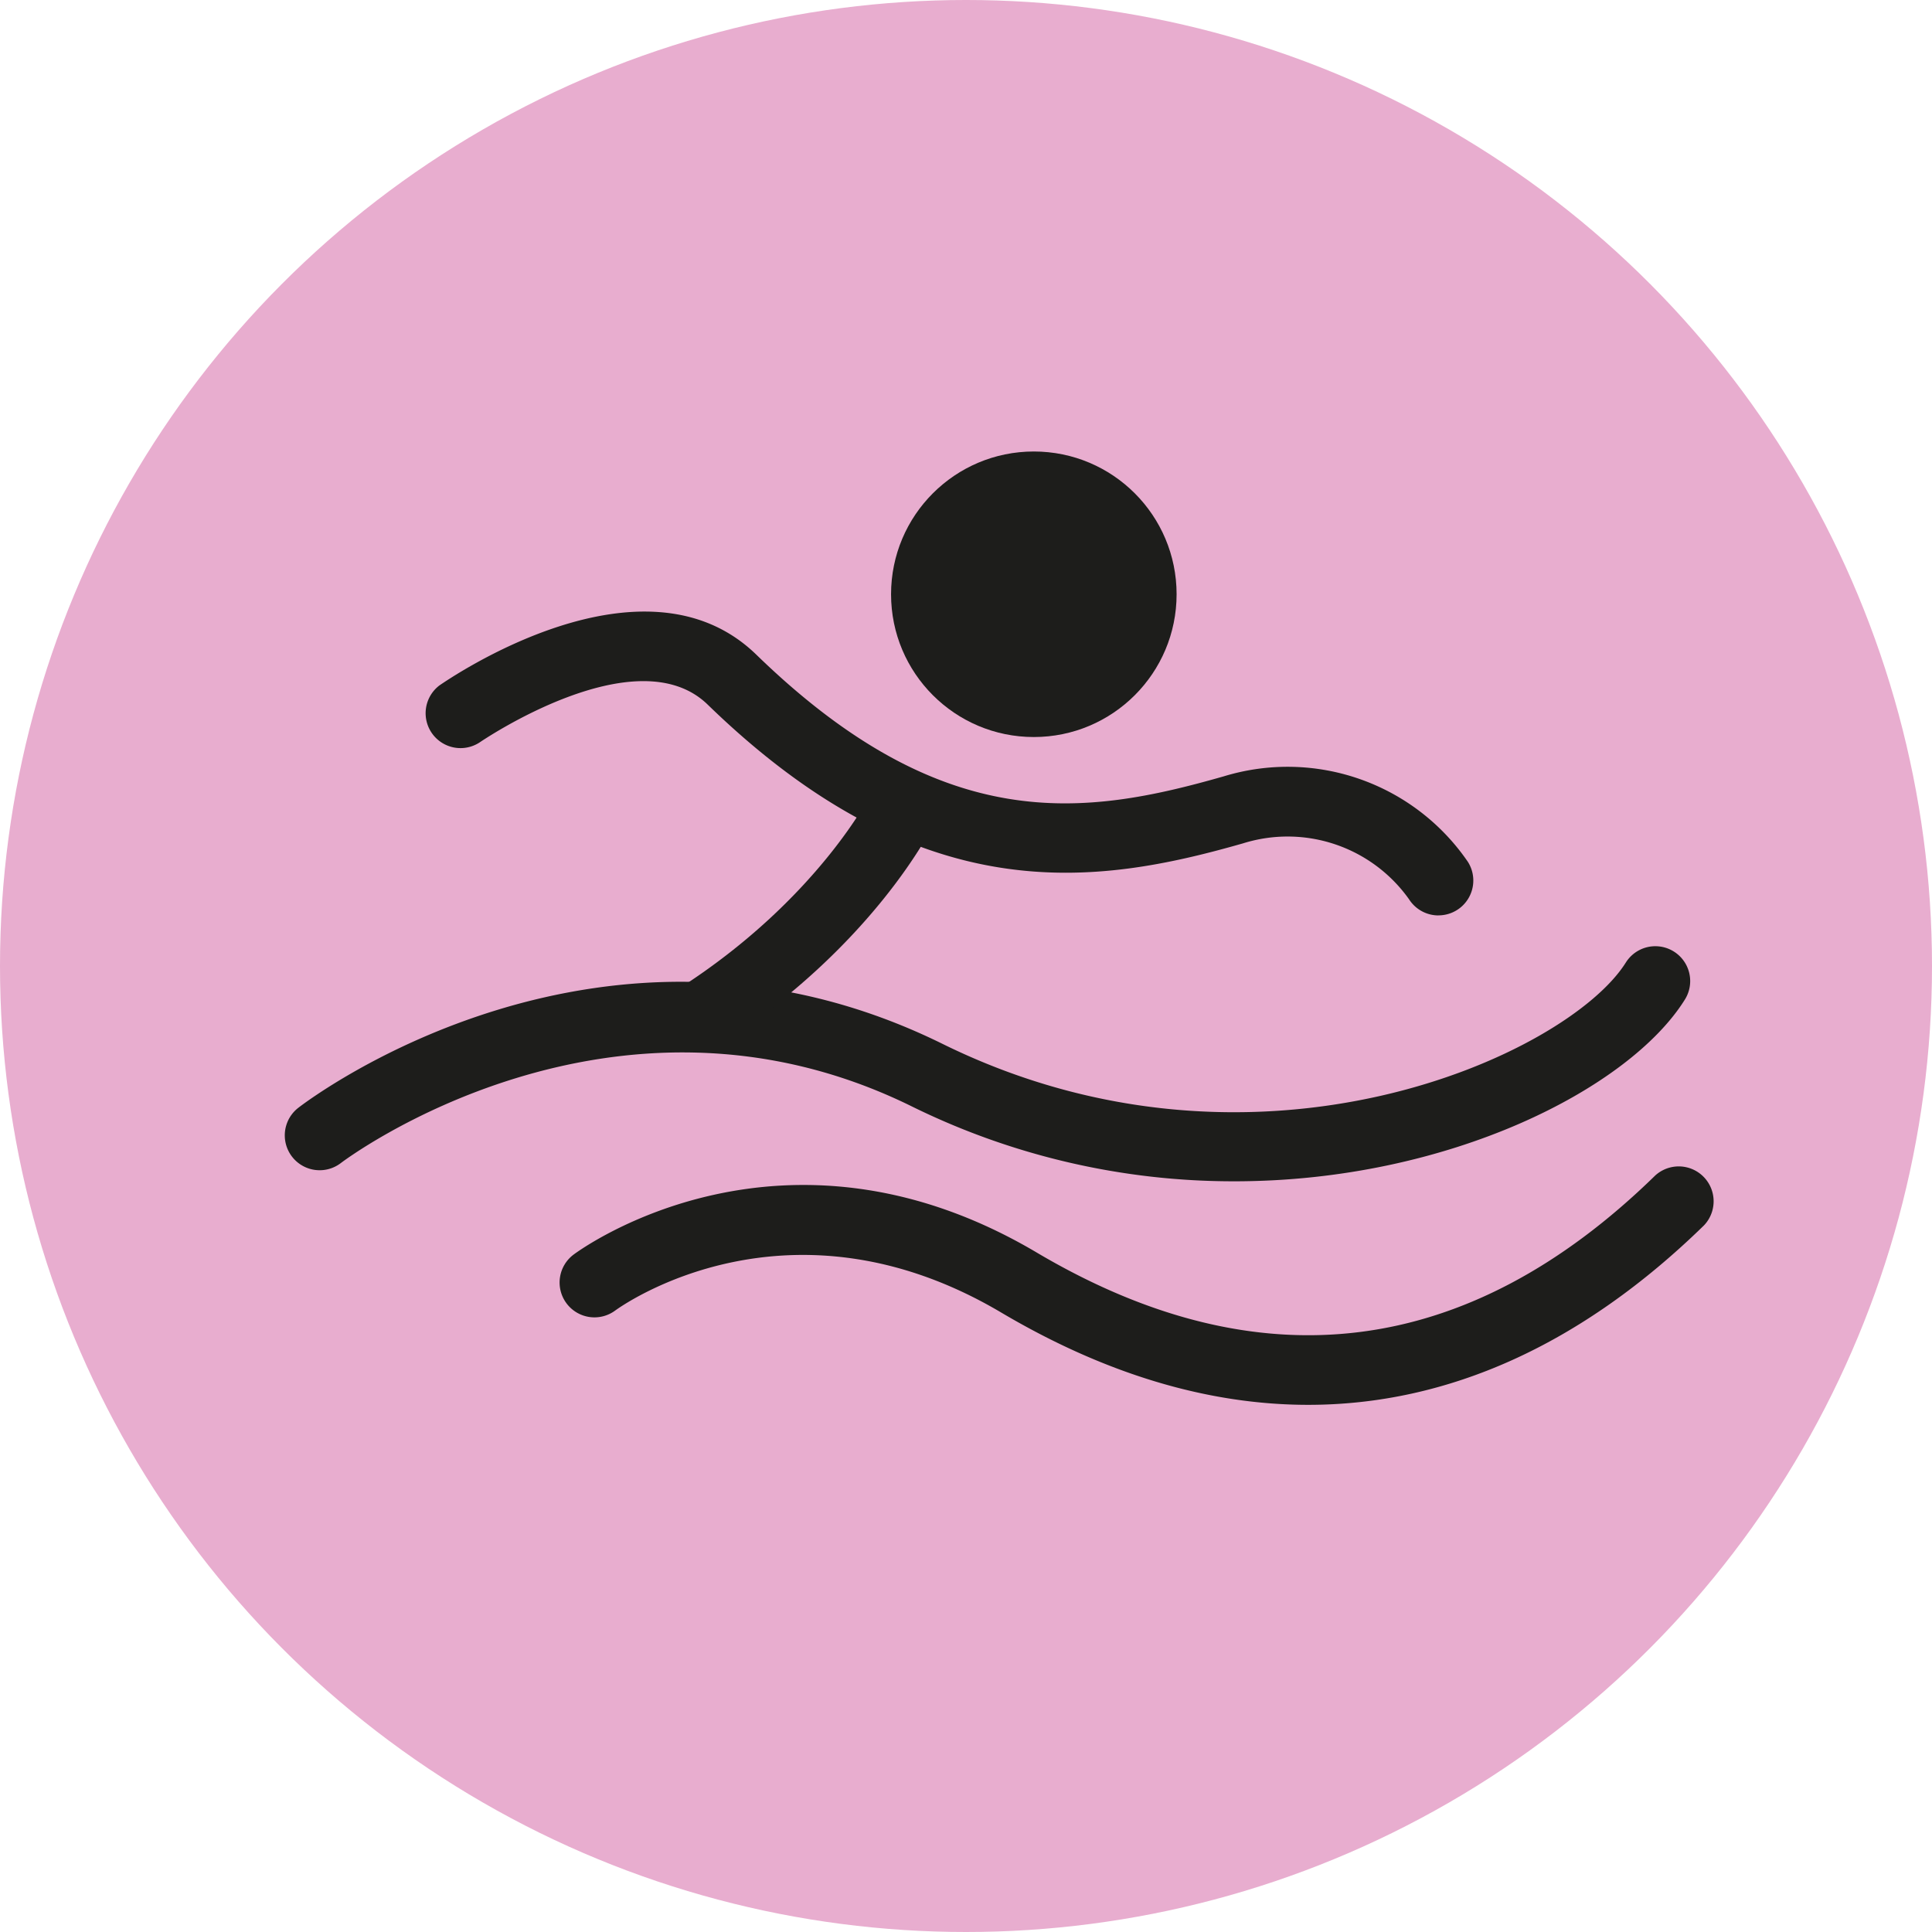
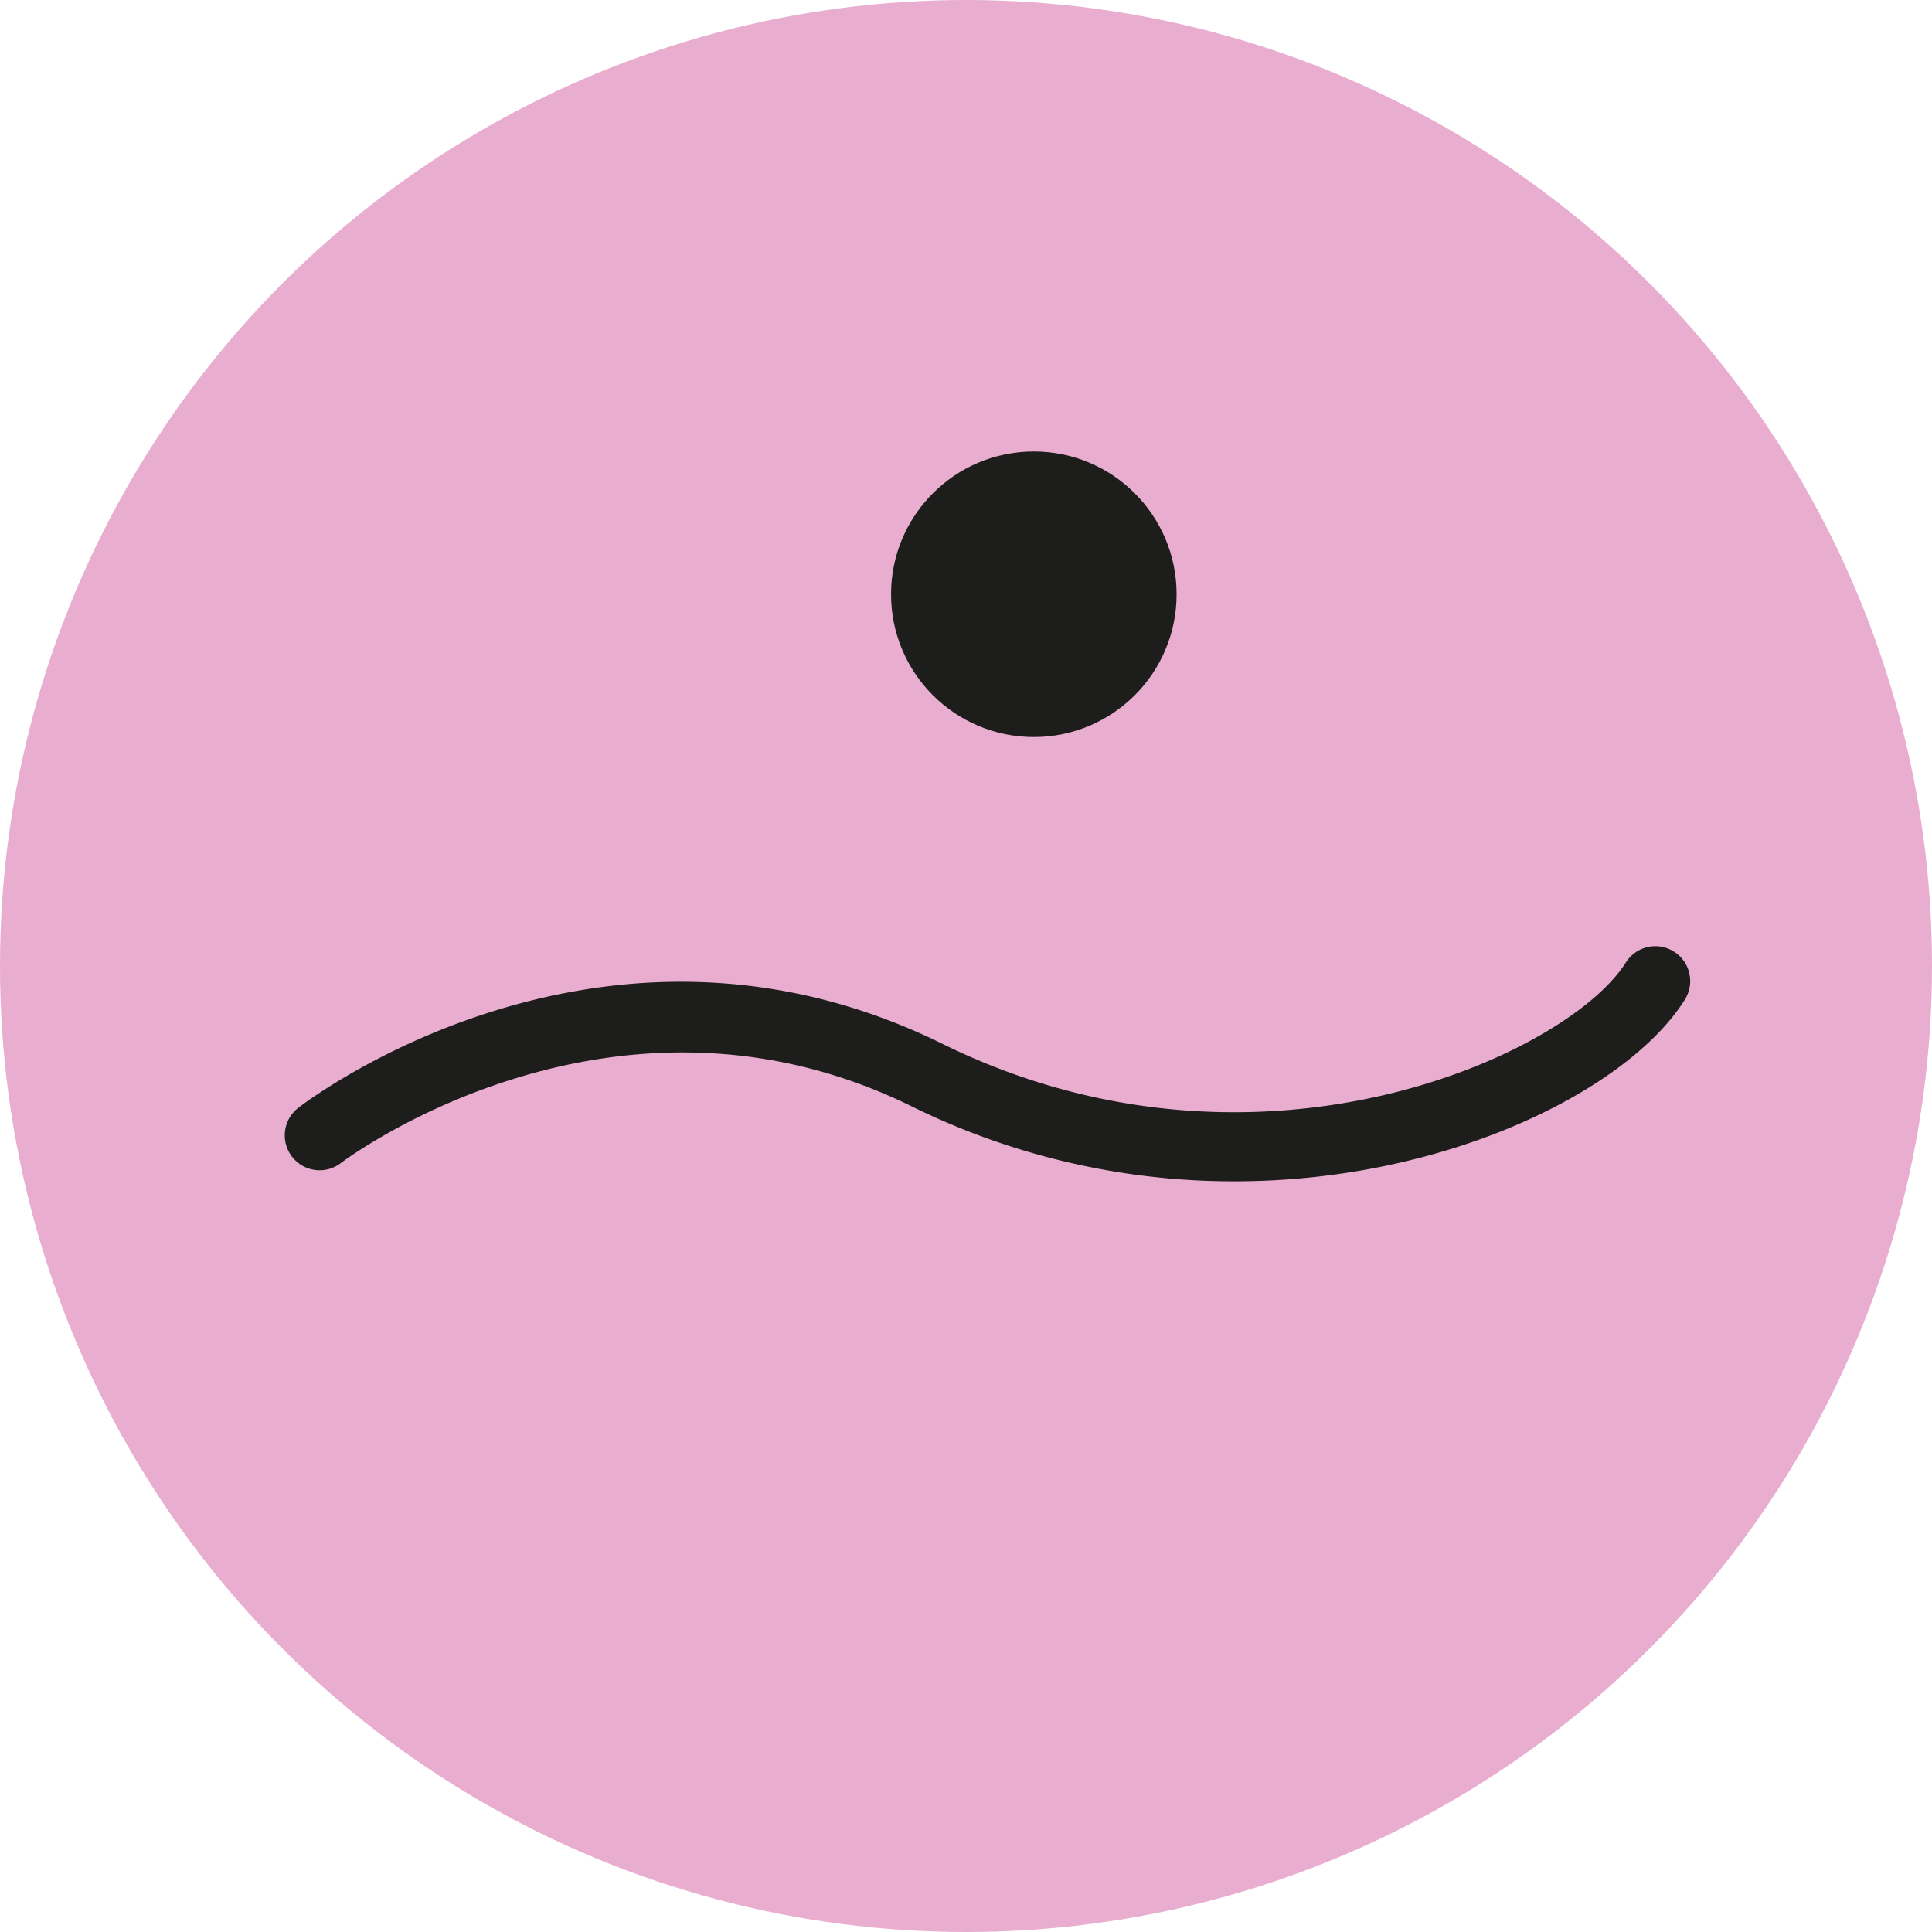
<svg xmlns="http://www.w3.org/2000/svg" viewBox="0 0 344.94 344.94">
  <defs>
    <style>.cls-1{fill:#e8adcf;}.cls-2{fill:#1d1d1b;}</style>
  </defs>
  <g id="Capa_2" data-name="Capa 2">
    <g id="nadar">
      <circle class="cls-1" cx="172.47" cy="172.47" r="172.47" />
      <path class="cls-2" d="M220.38,210.91a129.86,129.86,0,0,1-57.58-13.37c-53.58-26.39-101.45,9.73-101.93,10.1a6.22,6.22,0,1,1-7.6-9.86c2.19-1.69,54.57-41.2,115-11.41,56.09,27.63,111.64,2,122-14.51a6.22,6.22,0,1,1,10.55,6.6C290.93,194.32,258.7,210.91,220.38,210.91Z" />
-       <path class="cls-2" d="M256.83,163.44a6.22,6.22,0,0,1-5.25-2.87,26.59,26.59,0,0,0-29.64-10c-26.2,7.49-57.36,12.37-95.59-24.77-12.73-12.37-40.45,6.57-40.73,6.76a6.23,6.23,0,0,1-7.17-10.18c1.48-1,36.31-25.17,56.57-5.51,33.49,32.54,58.6,28.85,83.5,21.73a39,39,0,0,1,43.54,15.25,6.22,6.22,0,0,1-5.23,9.58Z" />
-       <path class="cls-2" d="M124.71,187.88a6.22,6.22,0,0,1-3.37-11.46c24.75-15.9,34.22-34.79,34.31-35a6.23,6.23,0,0,1,11.21,5.43c-.44.9-10.9,22.11-38.79,40A6.27,6.27,0,0,1,124.71,187.88Z" />
-       <path class="cls-2" d="M233.57,250.82c-17.84,0-36.22-5.48-54.83-16.49-37.92-22.44-67.65-1.26-68.9-.35a6.22,6.22,0,0,1-7.41-10c1.51-1.12,37.42-27.13,82.65-.36,39.8,23.55,77,18.92,110.44-13.74a6.23,6.23,0,0,1,8.7,8.91C282.37,240.11,258.51,250.82,233.57,250.82Z" />
      <circle class="cls-2" cx="184.58" cy="106.1" r="25.49" />
    </g>
  </g>
</svg>